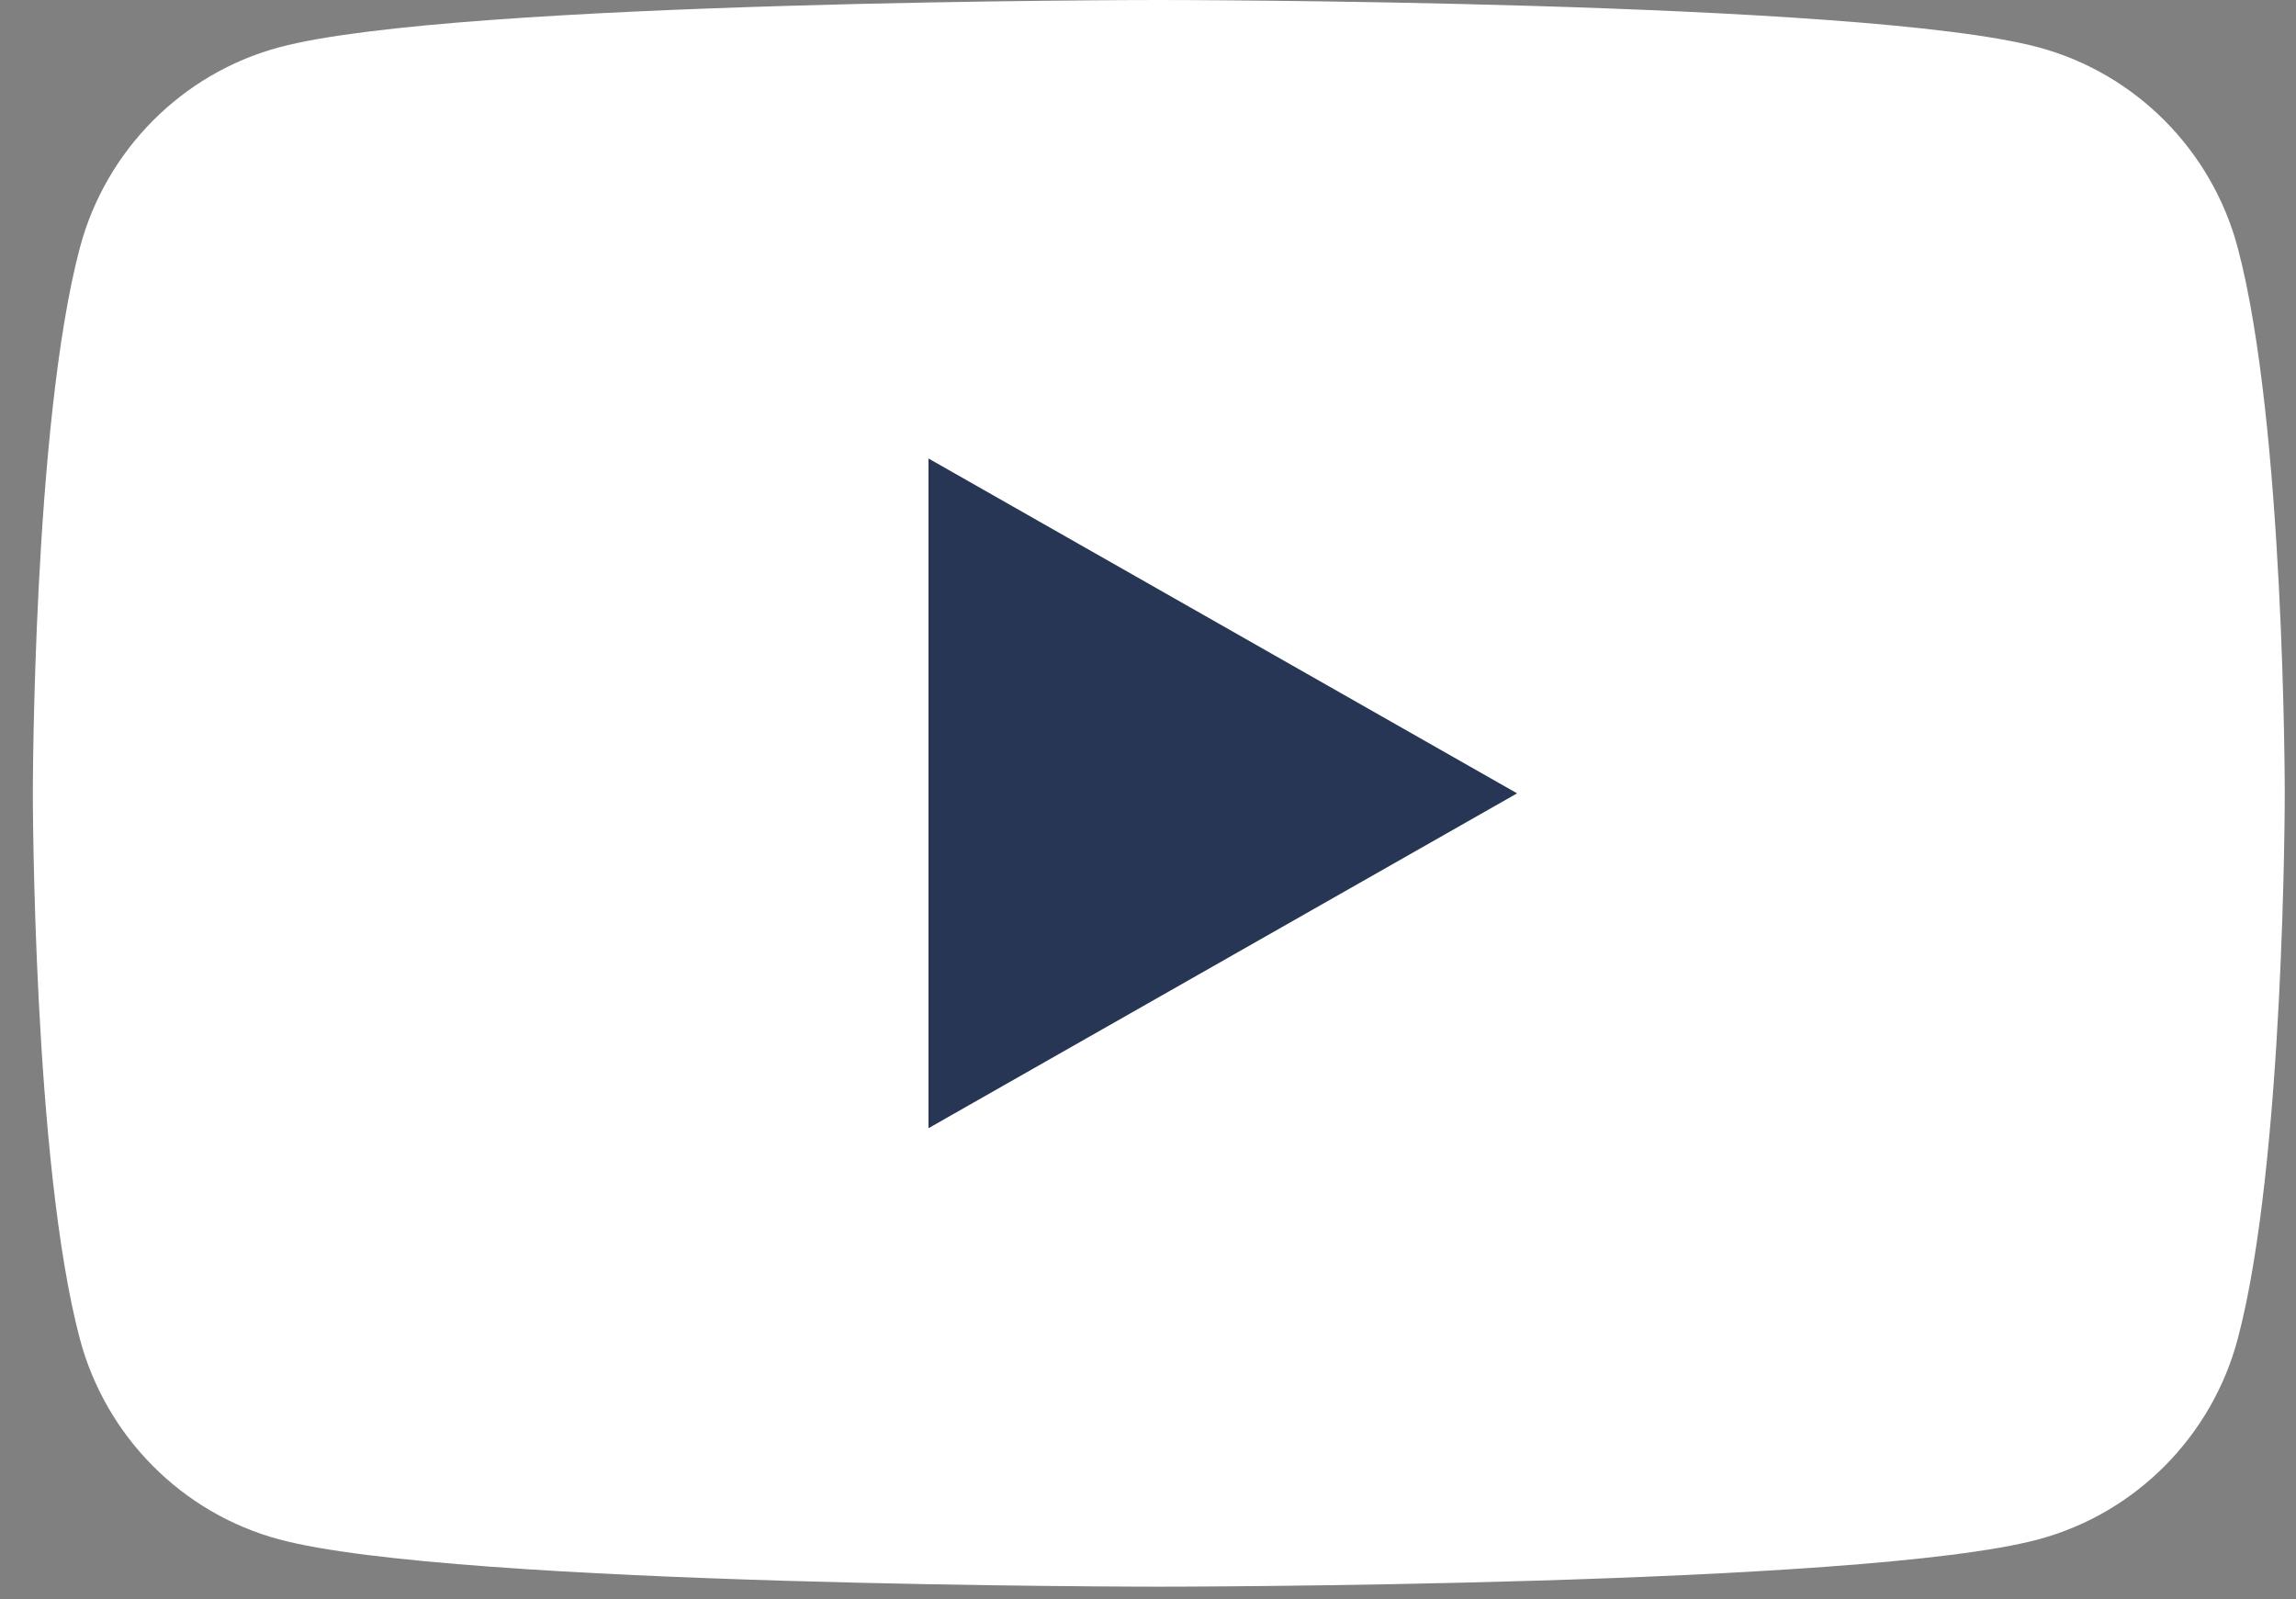
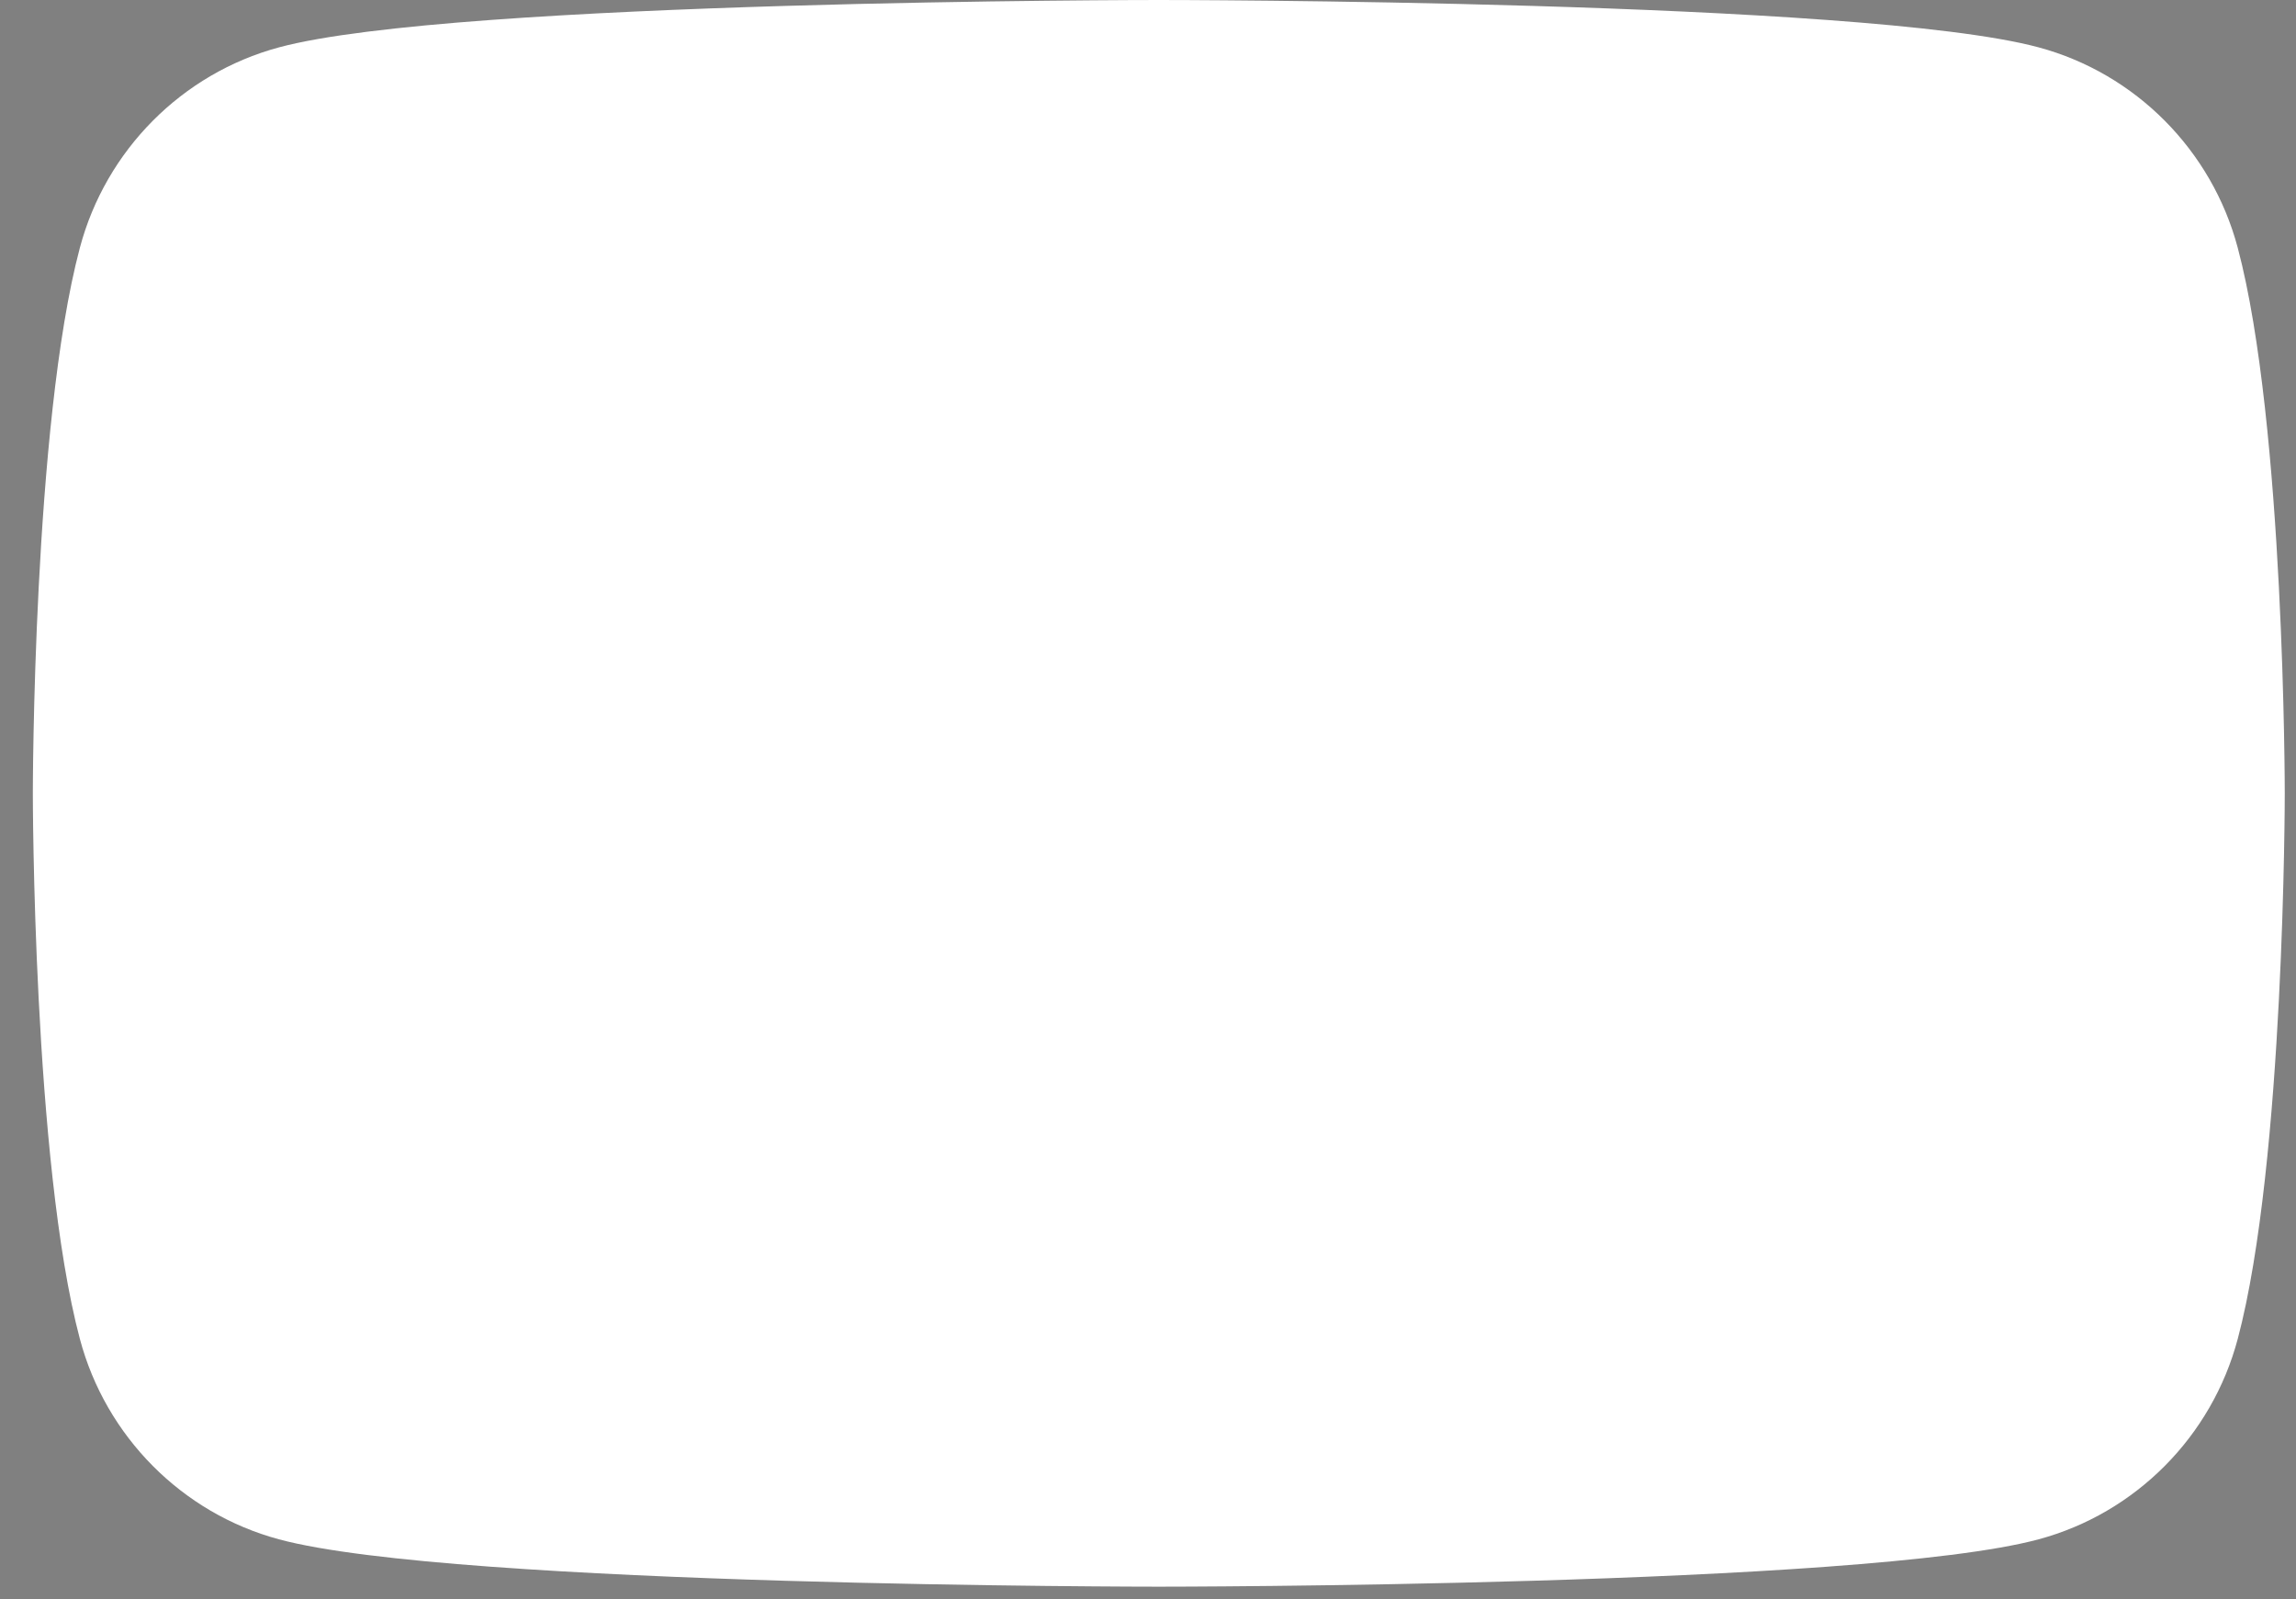
<svg xmlns="http://www.w3.org/2000/svg" width="56" height="39" viewBox="0 0 56 39" fill="none">
  <rect x="0" y="0" width="56" height="39" fill="#808080" stroke="none" />
  <path d="M54.579 6.043C53.947 3.664 52.086 1.791 49.723 1.155C45.44 0 28.264 0 28.264 0C28.264 0 11.088 0 6.805 1.155C4.441 1.791 2.58 3.664 1.948 6.043C0.801 10.354 0.801 19.349 0.801 19.349C0.801 19.349 0.801 28.344 1.948 32.655C2.58 35.034 4.441 36.907 6.804 37.543C11.088 38.698 28.263 38.698 28.263 38.698C28.263 38.698 45.439 38.698 49.722 37.543C52.086 36.907 53.947 35.034 54.579 32.655C55.726 28.344 55.726 19.349 55.726 19.349C55.726 19.349 55.726 10.354 54.579 6.043" fill="white" />
-   <path d="M22.646 27.516L37.002 19.349L22.646 11.182V27.516Z" fill="#273655" />
</svg>